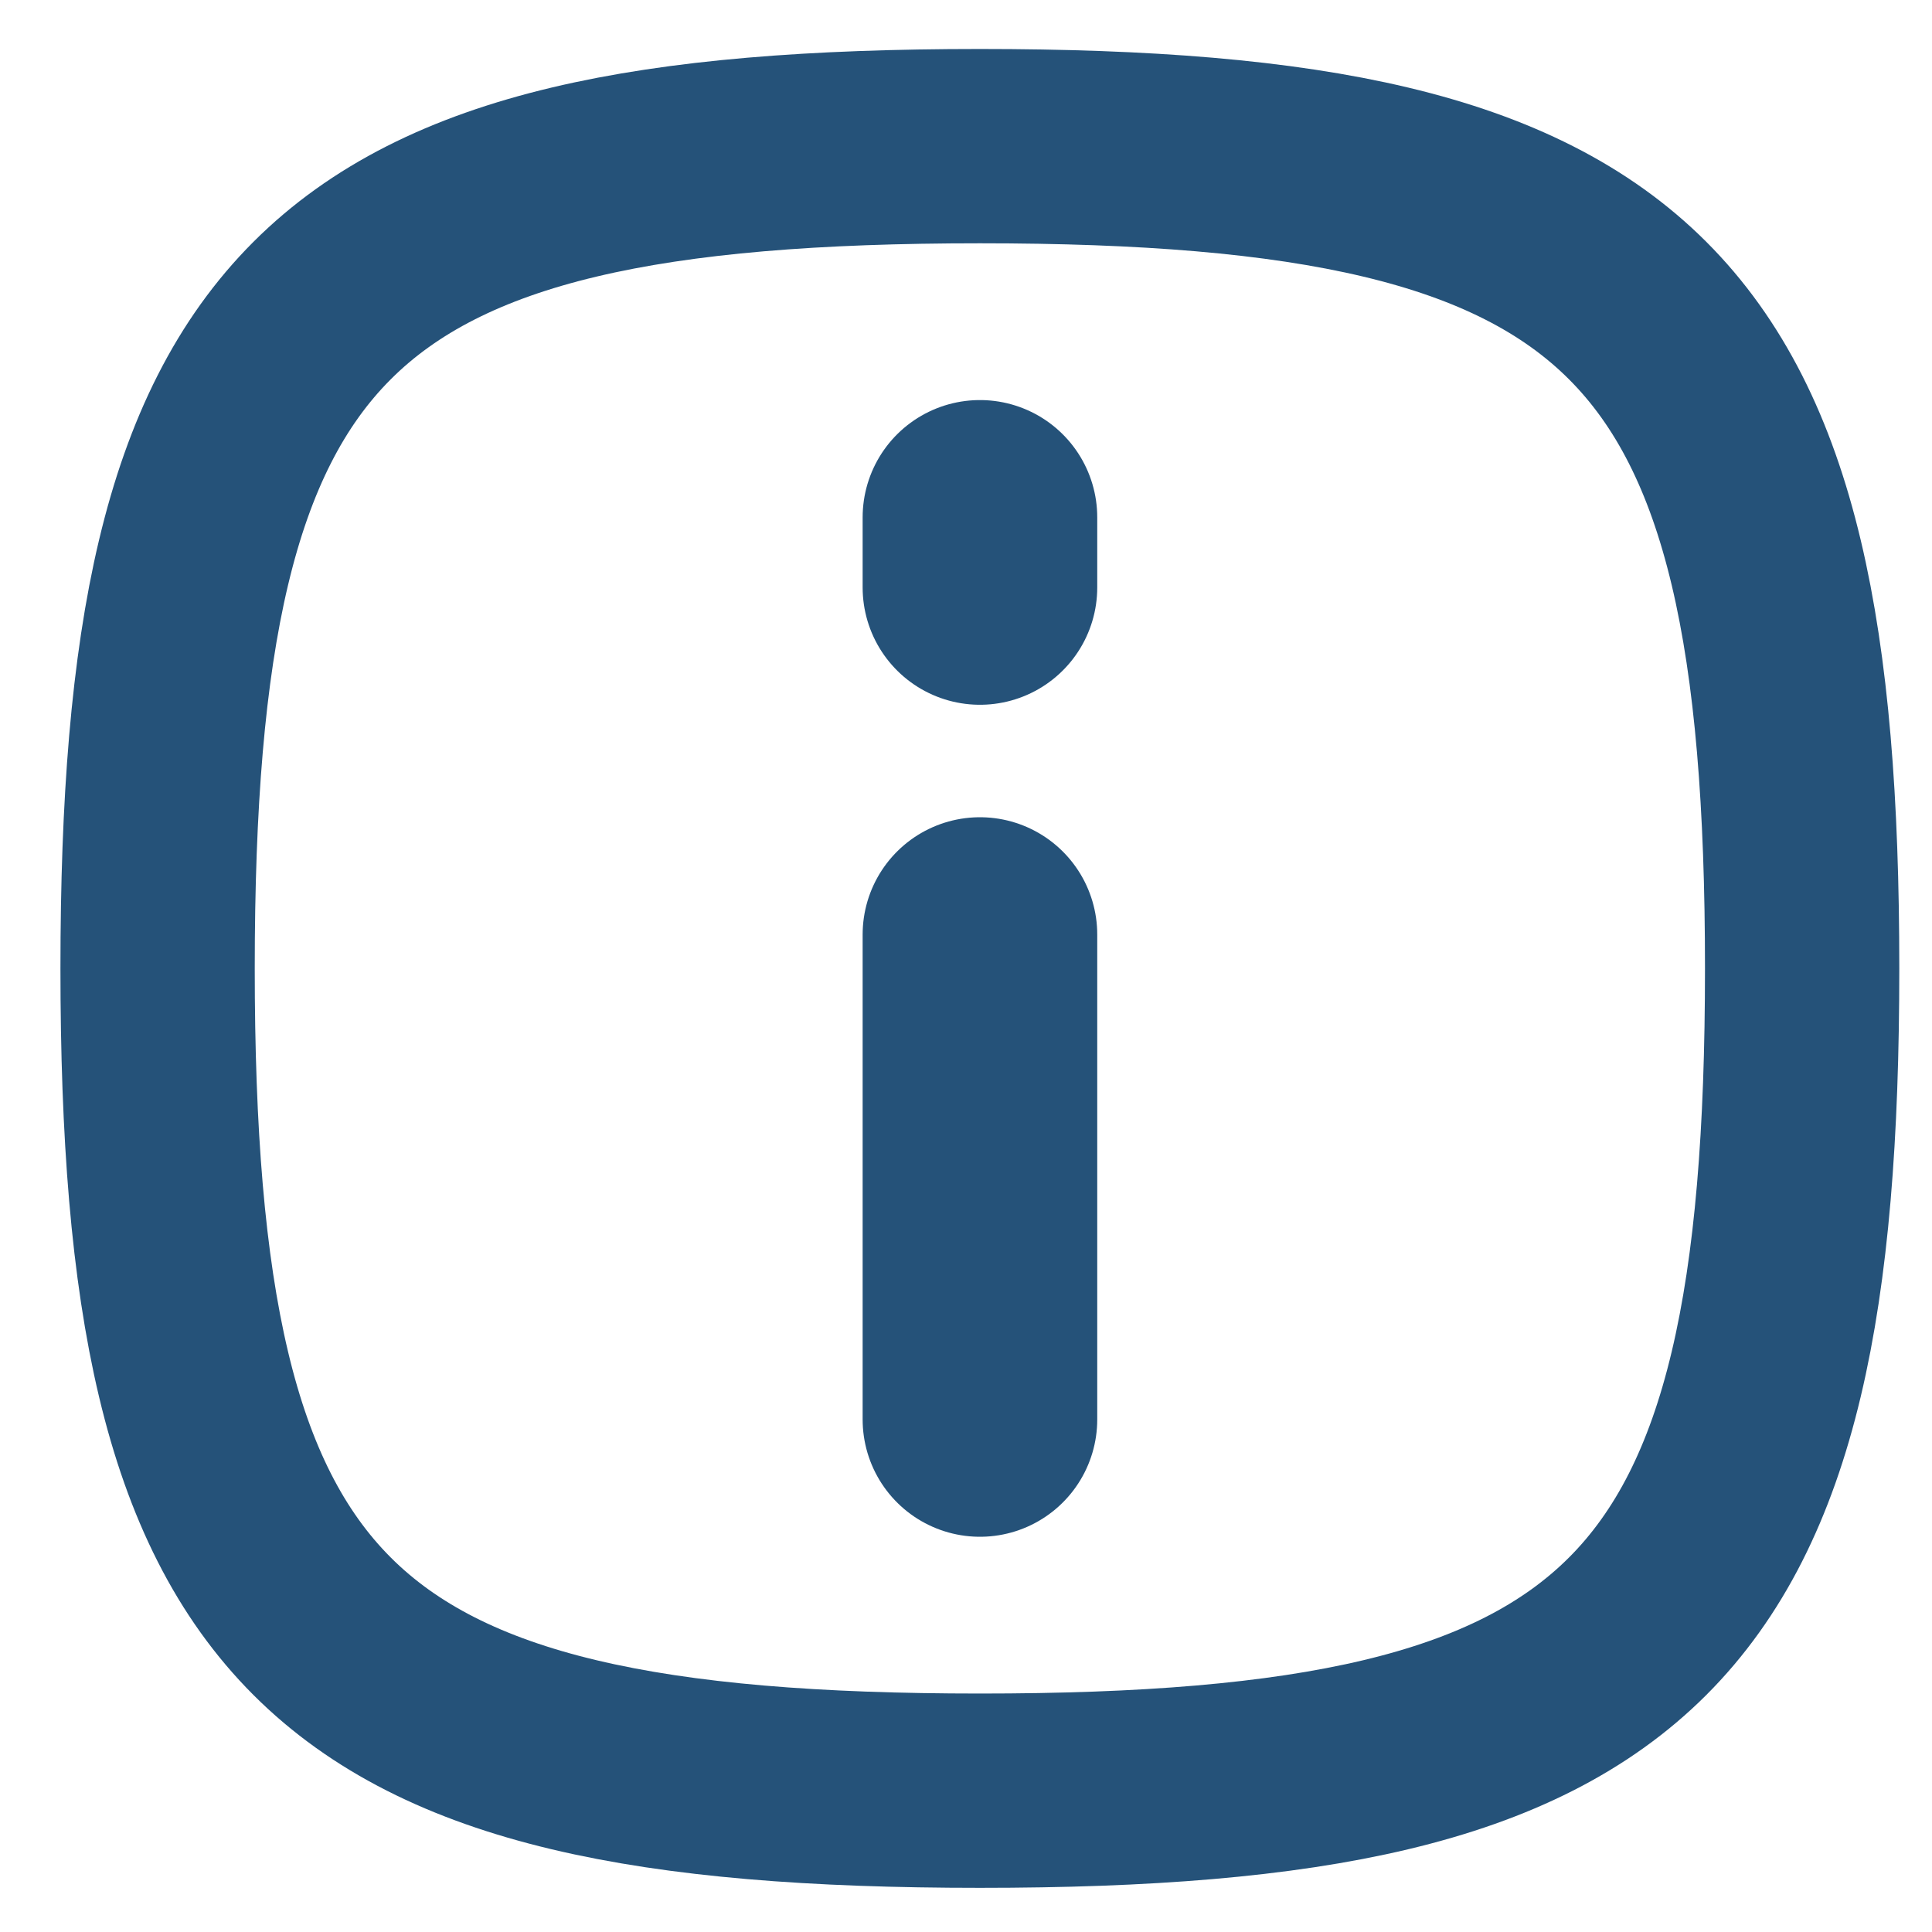
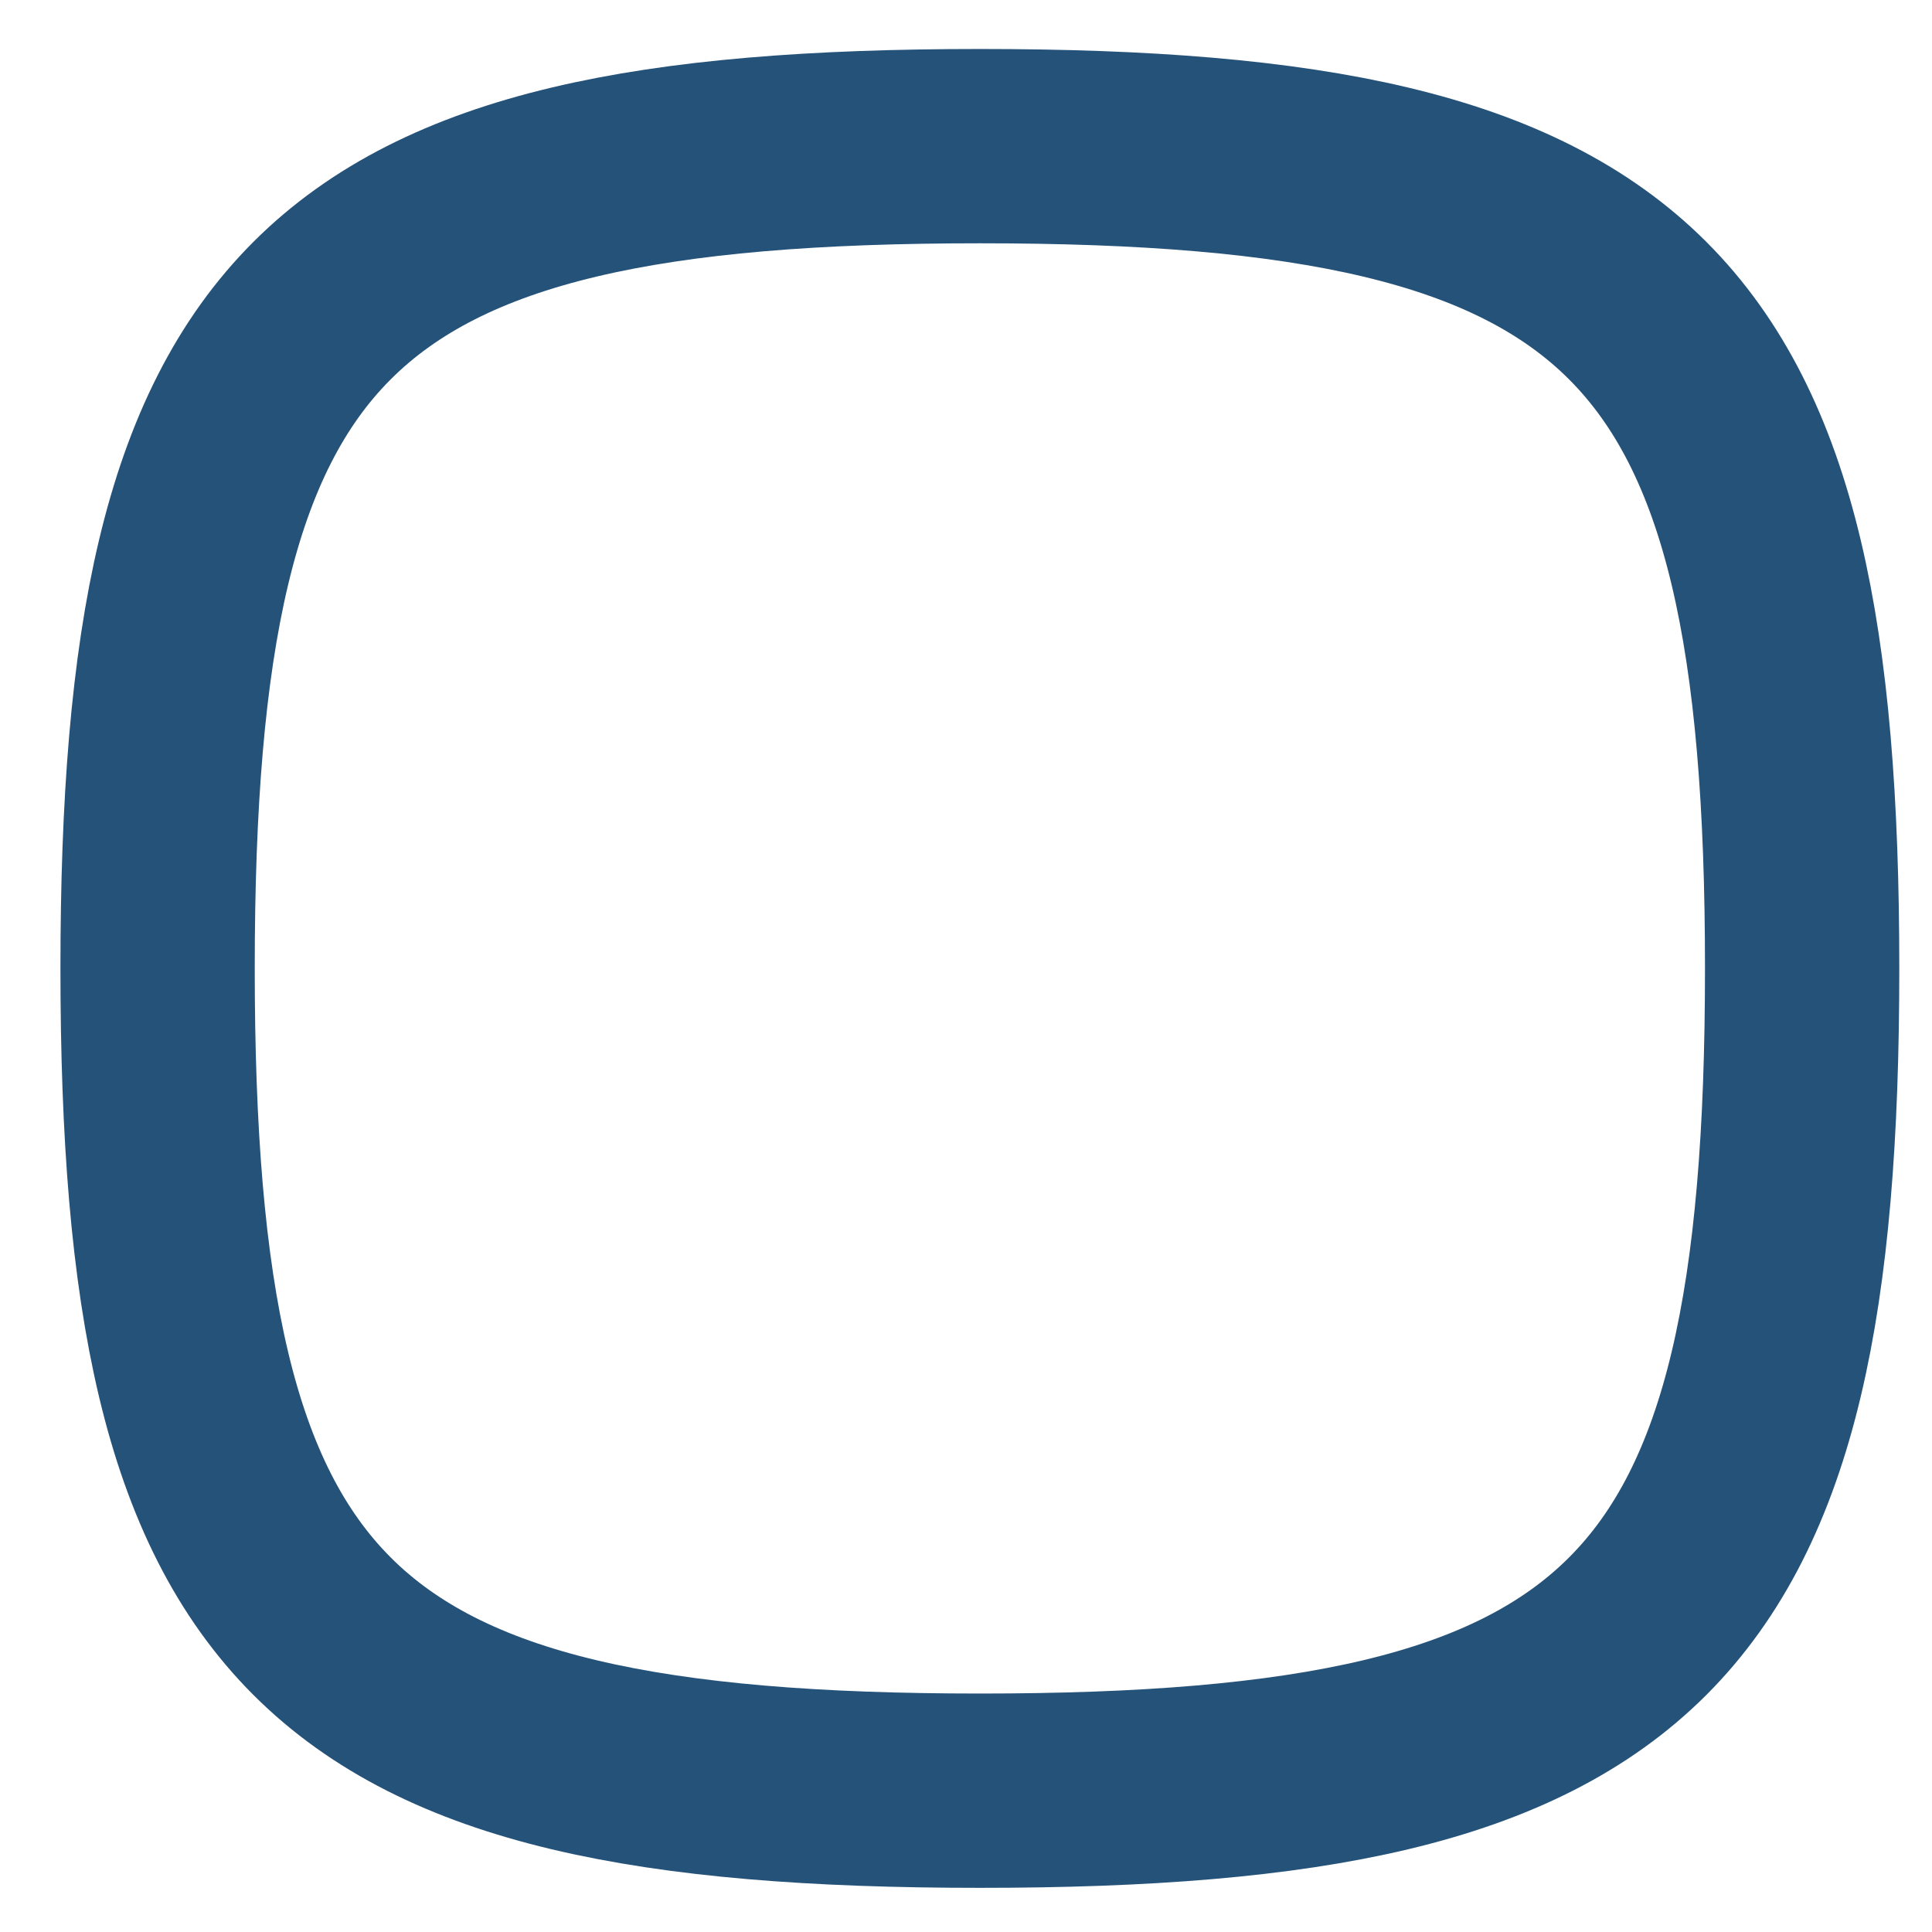
<svg xmlns="http://www.w3.org/2000/svg" width="14" height="14" viewBox="0 0 14 14" fill="none">
  <path d="M7.101 1.059C11.867 1.059 13.059 2.251 13.059 7.017C13.059 11.784 11.867 12.976 7.101 12.976C2.334 12.976 1.142 11.784 1.142 7.017C1.142 2.251 2.334 1.059 7.101 1.059Z" stroke="#255279" stroke-width="1.408" stroke-linecap="round" stroke-linejoin="round" />
-   <path d="M7.101 3.749V4.257M7.101 6.772V10.286" stroke="#255279" stroke-width="1.7" stroke-linecap="round" stroke-linejoin="round" />
</svg>